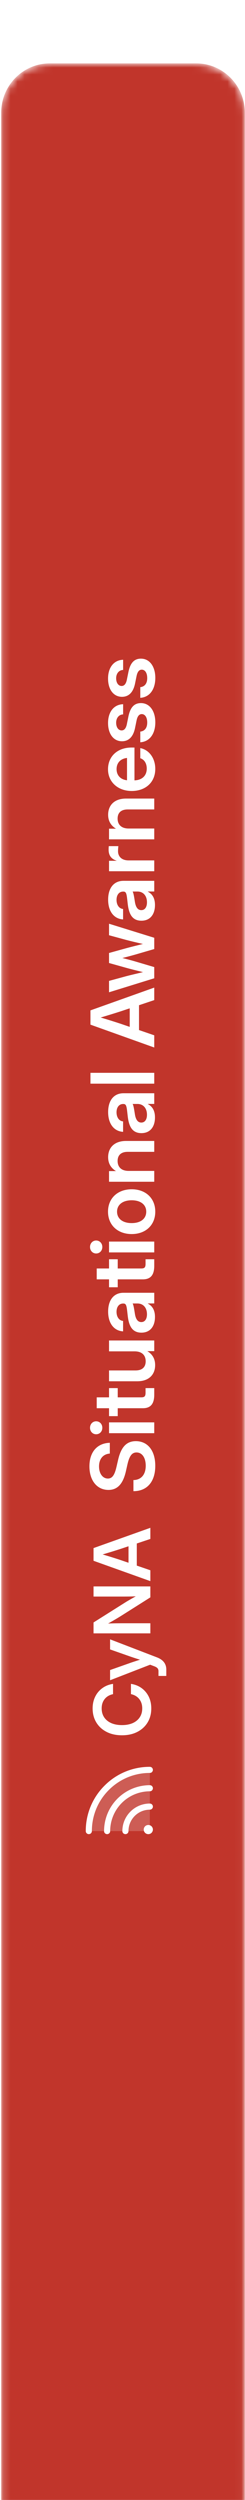
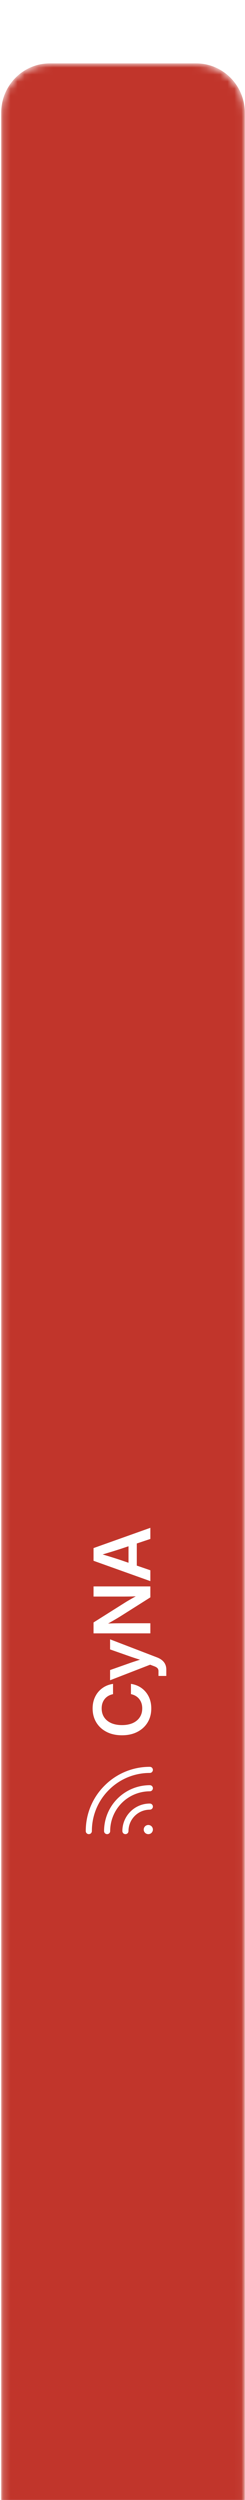
<svg xmlns="http://www.w3.org/2000/svg" width="35" height="356" viewBox="0 0 35 356" fill="none">
  <g filter="url(#filter0_ii_842_479)">
    <mask id="mask0_842_479" style="mask-type:luminance" maskUnits="userSpaceOnUse" x="0" y="0" width="35" height="357">
      <path d="M0.176 7.008V348.992C0.176 352.863 3.292 356 7.135 356H28.011C31.854 356 34.969 352.863 34.969 348.992V7.008C34.969 3.138 31.854 0 28.011 0H7.135C3.292 0 0.176 3.138 0.176 7.008Z" fill="white" />
    </mask>
    <g mask="url(#mask0_842_479)">
      <path d="M0.176 7.008V348.992C0.176 352.863 3.292 356 7.135 356H28.011C31.854 356 34.969 352.863 34.969 348.992V7.008C34.969 3.138 31.854 0 28.011 0H7.135C3.292 0 0.176 3.138 0.176 7.008Z" fill="#C1352B" />
    </g>
  </g>
-   <path d="M22.182 208.737C22.182 210.996 21.014 212.348 19.063 212.348V210.763C20.163 210.75 20.819 209.991 20.819 208.724C20.819 207.586 20.304 206.833 19.503 206.833C18.861 206.833 18.488 207.31 18.207 208.528L17.986 209.508C17.57 211.332 16.769 212.17 15.491 212.17C13.864 212.17 12.775 210.83 12.775 208.816C12.775 206.778 13.876 205.511 15.687 205.456V206.992C14.726 207.059 14.146 207.757 14.146 208.822C14.146 209.832 14.666 210.549 15.411 210.549C16.023 210.549 16.366 210.077 16.641 208.889L16.855 207.965C17.276 206.074 18.066 205.224 19.406 205.224C21.105 205.224 22.182 206.577 22.182 208.737ZM22.036 204.09H15.577V202.549H22.036V204.09ZM14.617 203.319C14.617 203.847 14.237 204.244 13.736 204.244C13.241 204.244 12.861 203.847 12.861 203.319C12.861 202.793 13.241 202.395 13.736 202.395C14.237 202.395 14.617 202.793 14.617 203.319ZM15.577 197.67H16.818V198.987H20.182C20.641 198.987 20.794 198.833 20.794 198.331V197.67H22.036V198.601C22.036 199.916 21.515 200.535 20.409 200.535H16.818V201.662H15.577V200.535H13.816V198.987H15.577V197.67ZM22.163 194.395C22.163 195.748 21.271 196.697 19.613 196.697H15.577V195.155H19.369C20.317 195.155 20.812 194.677 20.812 193.851C20.812 193.037 20.329 192.436 19.228 192.436H15.577V190.888H22.036V192.407H21.045C21.772 192.846 22.163 193.502 22.163 194.395ZM22.139 187.54C22.139 188.826 21.491 189.774 20.201 189.774C18.733 189.774 18.372 188.568 18.231 187.234C18.096 186.035 18.078 185.625 17.638 185.625H17.589C17.038 185.625 16.647 186.064 16.647 186.806C16.647 187.559 17.038 188.061 17.583 188.104V189.591C16.298 189.518 15.448 188.464 15.448 186.775C15.448 185.092 16.286 184.094 17.632 184.094H22.036V185.612H21.124V185.636C21.699 185.943 22.139 186.488 22.139 187.54ZM20.996 187.161C20.996 186.151 20.396 185.618 19.645 185.618H18.946C19.069 185.808 19.167 186.409 19.264 187.044C19.362 187.706 19.602 188.268 20.188 188.268C20.695 188.268 20.996 187.834 20.996 187.161ZM15.577 179.32H16.818V180.635H20.182C20.641 180.635 20.794 180.483 20.794 179.981V179.32H22.036V180.25C22.036 181.566 21.515 182.184 20.409 182.184H16.818V183.31H15.577V182.184H13.816V180.635H15.577V179.32ZM22.036 178.347H15.577V176.804H22.036V178.347ZM14.617 177.576C14.617 178.102 14.237 178.5 13.736 178.5C13.241 178.5 12.861 178.102 12.861 177.576C12.861 177.049 13.241 176.651 13.736 176.651C14.237 176.651 14.617 177.049 14.617 177.576ZM22.182 172.544C22.182 174.448 20.819 175.734 18.812 175.734C16.806 175.734 15.43 174.448 15.43 172.544C15.43 170.641 16.806 169.355 18.812 169.355C20.819 169.355 22.182 170.641 22.182 172.544ZM20.892 172.544C20.892 171.552 20.096 170.922 18.812 170.922C17.522 170.922 16.721 171.559 16.721 172.544C16.721 173.536 17.515 174.173 18.812 174.173C20.103 174.173 20.892 173.542 20.892 172.544ZM18.385 166.742H22.036V168.284H15.577V166.767H16.568C15.84 166.325 15.448 165.671 15.448 164.784C15.448 163.431 16.342 162.475 17.999 162.475H22.036V164.024H18.244C17.295 164.024 16.8 164.501 16.8 165.327C16.8 166.135 17.284 166.742 18.385 166.742ZM22.139 159.128C22.139 160.413 21.491 161.362 20.201 161.362C18.733 161.362 18.372 160.155 18.231 158.821C18.096 157.621 18.078 157.211 17.638 157.211H17.589C17.038 157.211 16.647 157.652 16.647 158.393C16.647 159.146 17.038 159.647 17.583 159.691V161.178C16.298 161.104 15.448 160.052 15.448 158.362C15.448 156.679 16.286 155.682 17.632 155.682H22.036V157.199H21.124V157.223C21.699 157.53 22.139 158.074 22.139 159.128ZM20.996 158.748C20.996 157.738 20.396 157.205 19.645 157.205H18.946C19.069 157.395 19.167 157.995 19.264 158.632C19.362 159.292 19.602 159.856 20.188 159.856C20.695 159.856 20.996 159.421 20.996 158.748ZM12.923 152.774H22.036V154.316H12.923V152.774ZM22.036 149.169L12.923 145.913V143.88L22.036 140.636V142.417L19.858 143.146V146.683L22.036 147.431V149.169ZM18.531 146.231V143.586L17.247 144.015C16.409 144.285 15.534 144.554 14.384 144.896C15.534 145.238 16.409 145.515 17.247 145.79L18.531 146.231ZM22.036 139.308L15.577 141.304V139.682L18.03 139.014C18.8 138.812 19.626 138.629 20.427 138.432C19.626 138.231 18.8 138.035 18.03 137.821L15.577 137.135V135.709L18.03 135.029C18.794 134.821 19.613 134.625 20.415 134.423C19.613 134.24 18.794 134.05 18.03 133.849L15.577 133.181V131.541L22.036 133.542V135.146L19.344 135.929C18.745 136.101 18.115 136.26 17.485 136.425C18.115 136.584 18.745 136.743 19.344 136.921L22.036 137.716V139.308ZM22.139 128.878C22.139 130.163 21.491 131.112 20.201 131.112C18.733 131.112 18.372 129.906 18.231 128.572C18.096 127.372 18.078 126.963 17.638 126.963H17.589C17.038 126.963 16.647 127.403 16.647 128.144C16.647 128.897 17.038 129.399 17.583 129.441V130.928C16.298 130.856 15.448 129.802 15.448 128.113C15.448 126.431 16.286 125.432 17.632 125.432H22.036V126.95H21.124V126.975C21.699 127.281 22.139 127.825 22.139 128.878ZM20.996 128.499C20.996 127.489 20.396 126.956 19.645 126.956H18.946C19.069 127.146 19.167 127.745 19.264 128.382C19.362 129.043 19.602 129.607 20.188 129.607C20.695 129.607 20.996 129.172 20.996 128.499ZM22.036 124.067H15.577V122.58H16.647V122.562C15.907 122.323 15.516 121.826 15.516 120.994C15.516 120.786 15.528 120.615 15.541 120.492H16.91C16.892 120.608 16.861 120.915 16.861 121.221C16.861 121.956 17.369 122.525 18.377 122.525H22.036V124.067ZM18.385 117.984H22.036V119.525H15.577V118.008H16.568C15.84 117.567 15.448 116.912 15.448 116.025C15.448 114.672 16.342 113.717 17.999 113.717H22.036V115.266H18.244C17.295 115.266 16.8 115.743 16.8 116.569C16.8 117.377 17.284 117.984 18.385 117.984ZM22.182 109.488C22.182 111.428 20.77 112.639 18.812 112.639C16.849 112.639 15.43 111.361 15.43 109.549C15.43 107.688 16.806 106.451 18.787 106.451H19.21V111.127C20.262 111.091 20.965 110.491 20.965 109.451C20.965 108.673 20.592 108.153 20.042 107.975V106.53C21.307 106.776 22.182 107.975 22.182 109.488ZM18.145 111.115V107.934C17.222 108.031 16.653 108.631 16.653 109.523C16.653 110.418 17.222 111.011 18.145 111.115ZM22.188 102.865C22.188 104.438 21.43 105.606 20.042 105.705V104.181C20.671 104.113 21.032 103.66 21.032 102.889C21.032 102.143 20.708 101.689 20.25 101.689C19.858 101.689 19.632 102.026 19.515 102.571L19.29 103.672C19.033 104.909 18.402 105.558 17.424 105.558C16.237 105.558 15.436 104.536 15.436 102.956C15.436 101.39 16.262 100.319 17.589 100.281V101.732C17.014 101.745 16.592 102.216 16.592 102.919C16.592 103.599 16.935 104.015 17.375 104.015C17.761 104.015 17.999 103.697 18.115 103.159L18.353 101.995C18.623 100.716 19.185 100.122 20.134 100.122C21.394 100.122 22.188 101.267 22.188 102.865ZM22.188 96.536C22.188 98.109 21.43 99.277 20.042 99.376V97.852C20.671 97.784 21.032 97.331 21.032 96.56C21.032 95.814 20.708 95.361 20.25 95.361C19.858 95.361 19.632 95.698 19.515 96.242L19.29 97.344C19.033 98.58 18.402 99.229 17.424 99.229C16.237 99.229 15.436 98.207 15.436 96.627C15.436 95.061 16.262 93.99 17.589 93.952V95.404C17.014 95.416 16.592 95.887 16.592 96.591C16.592 97.27 16.935 97.686 17.375 97.686C17.761 97.686 17.999 97.368 18.115 96.83L18.353 95.667C18.623 94.386 19.185 93.793 20.134 93.793C21.394 93.793 22.188 94.938 22.188 96.536Z" fill="white" />
-   <path opacity="0.2" d="M21.404 252.035V260.752H12.688C12.688 259.607 12.913 258.474 13.351 257.416C13.789 256.359 14.431 255.398 15.241 254.588C16.05 253.779 17.011 253.137 18.069 252.699C19.126 252.261 20.26 252.035 21.404 252.035Z" fill="white" />
  <path d="M18.631 257.979C18.994 257.613 19.427 257.324 19.903 257.126C20.379 256.929 20.889 256.828 21.405 256.83C21.52 256.83 21.631 256.876 21.713 256.957C21.794 257.039 21.84 257.15 21.84 257.265C21.84 257.381 21.794 257.492 21.713 257.574C21.631 257.655 21.52 257.701 21.405 257.701C20.595 257.701 19.819 258.023 19.247 258.595C18.675 259.167 18.354 259.943 18.354 260.752C18.354 260.868 18.308 260.979 18.226 261.06C18.144 261.142 18.034 261.188 17.918 261.188C17.802 261.188 17.691 261.142 17.61 261.06C17.528 260.979 17.482 260.868 17.482 260.752C17.481 260.237 17.581 259.726 17.779 259.25C17.976 258.774 18.266 258.342 18.631 257.979ZM14.867 260.752C14.867 260.868 14.913 260.979 14.995 261.06C15.076 261.142 15.187 261.188 15.303 261.188C15.418 261.188 15.529 261.142 15.611 261.06C15.693 260.979 15.739 260.868 15.739 260.752C15.739 259.249 16.336 257.808 17.398 256.746C18.461 255.683 19.902 255.086 21.405 255.086C21.52 255.086 21.631 255.04 21.713 254.959C21.794 254.877 21.84 254.766 21.84 254.65C21.84 254.535 21.794 254.424 21.713 254.342C21.631 254.261 21.52 254.215 21.405 254.215C19.671 254.215 18.008 254.903 16.782 256.129C15.556 257.355 14.867 259.018 14.867 260.752ZM14.933 254.281C14.08 255.128 13.404 256.137 12.944 257.248C12.484 258.359 12.249 259.55 12.252 260.752C12.252 260.868 12.298 260.979 12.38 261.06C12.461 261.142 12.572 261.188 12.688 261.188C12.803 261.188 12.914 261.142 12.996 261.06C13.078 260.979 13.124 260.868 13.124 260.752C13.121 259.664 13.334 258.587 13.75 257.581C14.166 256.576 14.778 255.664 15.549 254.897C16.316 254.125 17.229 253.514 18.234 253.097C19.239 252.681 20.317 252.468 21.405 252.471C21.52 252.471 21.631 252.425 21.713 252.344C21.794 252.262 21.84 252.151 21.84 252.035C21.84 251.92 21.794 251.809 21.713 251.727C21.631 251.646 21.52 251.6 21.405 251.6C20.202 251.596 19.011 251.832 17.9 252.292C16.789 252.752 15.781 253.428 14.933 254.281ZM20.533 260.534C20.533 260.664 20.571 260.79 20.643 260.897C20.715 261.005 20.817 261.089 20.936 261.138C21.056 261.188 21.187 261.201 21.314 261.175C21.441 261.15 21.558 261.088 21.649 260.997C21.74 260.905 21.803 260.789 21.828 260.662C21.853 260.535 21.84 260.404 21.791 260.284C21.741 260.165 21.657 260.063 21.55 259.991C21.442 259.919 21.316 259.881 21.187 259.881C21.013 259.881 20.847 259.949 20.724 260.072C20.602 260.195 20.533 260.361 20.533 260.534Z" fill="white" />
  <path d="M21.611 243.284C21.611 244.032 21.439 244.693 21.094 245.267C20.749 245.841 20.262 246.291 19.634 246.618C19.005 246.945 18.27 247.108 17.427 247.108C16.577 247.108 15.838 246.945 15.21 246.618C14.582 246.291 14.095 245.841 13.75 245.267C13.405 244.693 13.232 244.032 13.232 243.284C13.232 242.673 13.352 242.121 13.592 241.627C13.832 241.133 14.169 240.727 14.605 240.407C15.041 240.084 15.555 239.877 16.147 239.786V241.252C15.631 241.36 15.232 241.595 14.948 241.954C14.665 242.314 14.523 242.753 14.523 243.273C14.523 243.767 14.643 244.193 14.883 244.553C15.123 244.909 15.46 245.183 15.896 245.376C16.332 245.565 16.842 245.659 17.427 245.659C18.008 245.659 18.517 245.565 18.953 245.376C19.385 245.183 19.721 244.909 19.96 244.553C20.2 244.197 20.32 243.77 20.32 243.273C20.32 242.757 20.18 242.319 19.901 241.96C19.621 241.6 19.223 241.362 18.707 241.246V239.786C19.299 239.877 19.813 240.084 20.249 240.407C20.681 240.727 21.017 241.133 21.257 241.627C21.493 242.121 21.611 242.673 21.611 243.284ZM23.758 238.658H22.641V237.977C22.641 237.792 22.59 237.649 22.488 237.547C22.39 237.442 22.229 237.349 22.003 237.269L21.448 237.057L15.727 239.274V237.819L18.724 236.762C18.938 236.69 19.152 236.619 19.367 236.55C19.577 236.481 19.788 236.414 19.999 236.348C19.577 236.218 19.152 236.08 18.724 235.934L15.727 234.883V233.445L22.428 236.016C23.315 236.357 23.758 236.939 23.758 237.759V238.658ZM21.48 232.595H13.363V231.042L17.89 228.193C18.043 228.095 18.259 227.966 18.539 227.806C18.818 227.646 19.103 227.485 19.394 227.321C19.089 227.332 18.785 227.341 18.484 227.348C18.179 227.352 17.947 227.354 17.787 227.354H13.363V225.91H21.48V227.468L17.405 230.04C17.224 230.156 16.962 230.316 16.621 230.519C16.276 230.722 15.884 230.948 15.444 231.195C15.895 231.176 16.289 231.166 16.626 231.162C16.964 231.158 17.222 231.156 17.4 231.156H21.48V232.595ZM21.48 225.158L13.363 222.26V220.451L21.48 217.564V219.149L19.541 219.797V222.946L21.48 223.611V225.158ZM18.359 222.543V220.19L17.215 220.571C16.841 220.691 16.45 220.814 16.043 220.941C15.637 221.065 15.177 221.203 14.665 221.356C15.177 221.508 15.637 221.648 16.043 221.775C16.45 221.902 16.841 222.027 17.215 222.151L18.359 222.543Z" fill="white" />
  <defs>
    <filter id="filter0_ii_842_479" x="0.176" y="0" width="34.793" height="365.025" filterUnits="userSpaceOnUse" color-interpolation-filters="sRGB">
      <feFlood flood-opacity="0" result="BackgroundImageFix" />
      <feBlend mode="normal" in="SourceGraphic" in2="BackgroundImageFix" result="shape" />
      <feColorMatrix in="SourceAlpha" type="matrix" values="0 0 0 0 0 0 0 0 0 0 0 0 0 0 0 0 0 0 127 0" result="hardAlpha" />
      <feOffset dy="9.025" />
      <feGaussianBlur stdDeviation="9.025" />
      <feComposite in2="hardAlpha" operator="arithmetic" k2="-1" k3="1" />
      <feColorMatrix type="matrix" values="0 0 0 0 0.737 0 0 0 0 0 0 0 0 0 0 0 0 0 0.08 0" />
      <feBlend mode="normal" in2="shape" result="effect1_innerShadow_842_479" />
      <feColorMatrix in="SourceAlpha" type="matrix" values="0 0 0 0 0 0 0 0 0 0 0 0 0 0 0 0 0 0 127 0" result="hardAlpha" />
      <feOffset />
      <feGaussianBlur stdDeviation="1.86" />
      <feComposite in2="hardAlpha" operator="arithmetic" k2="-1" k3="1" />
      <feColorMatrix type="matrix" values="0 0 0 0 0.737 0 0 0 0 0 0 0 0 0 0 0 0 0 0.2 0" />
      <feBlend mode="normal" in2="effect1_innerShadow_842_479" result="effect2_innerShadow_842_479" />
    </filter>
  </defs>
</svg>